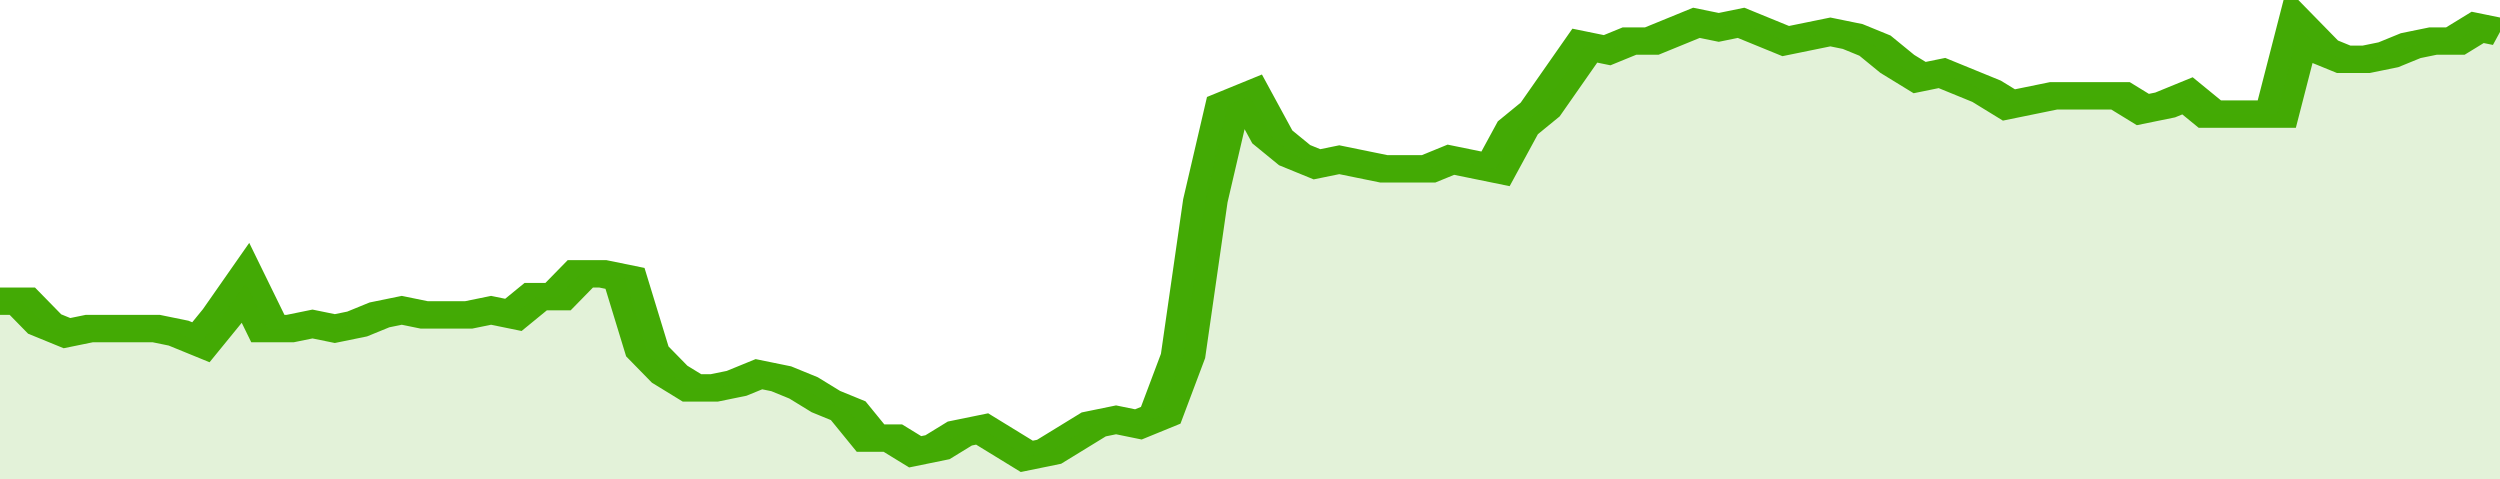
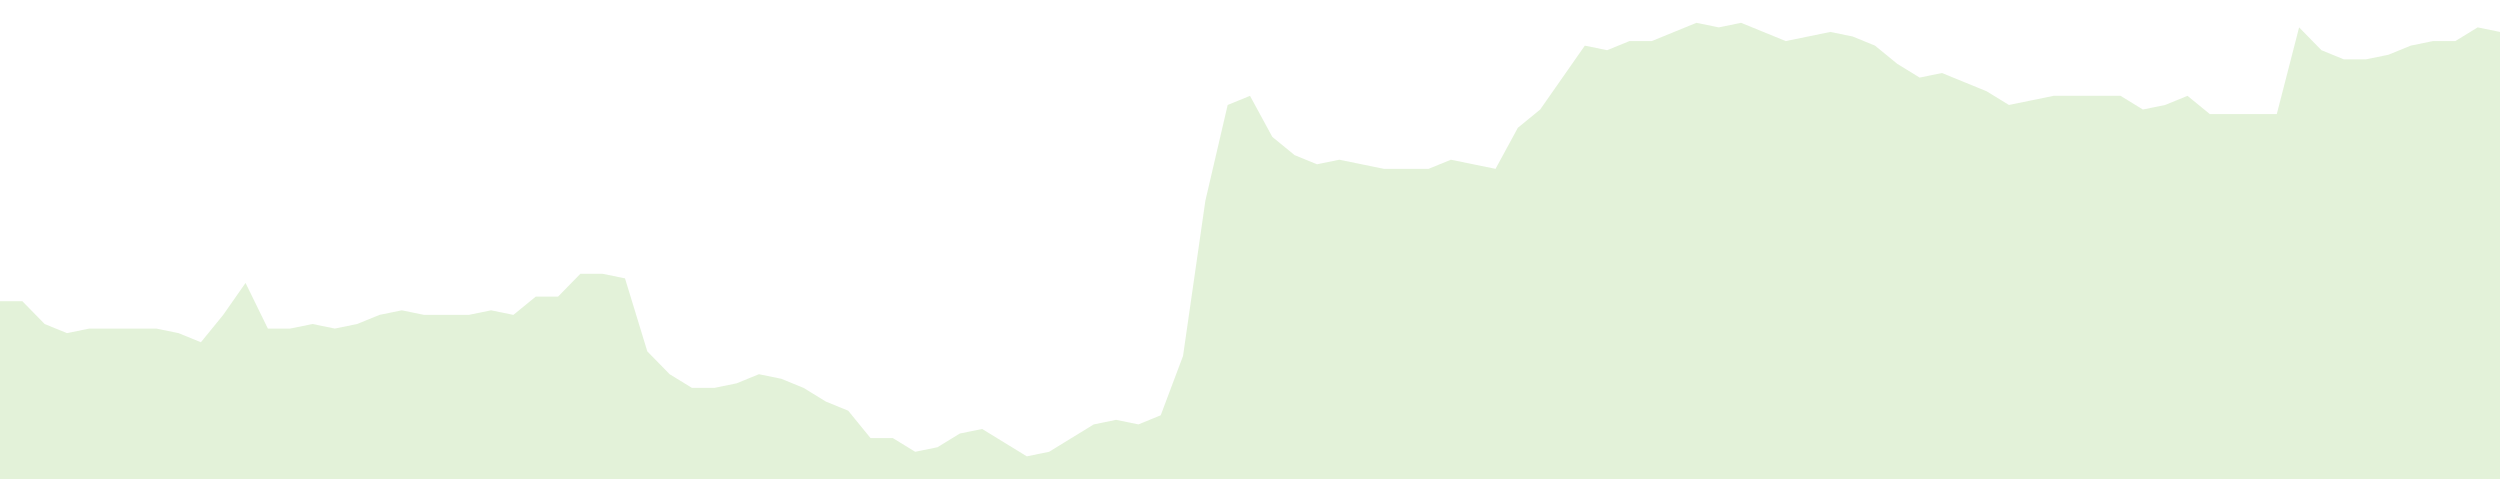
<svg xmlns="http://www.w3.org/2000/svg" viewBox="0 0 336 105" width="120" height="23" preserveAspectRatio="none">
-   <polyline fill="none" stroke="#43AA05" stroke-width="6" points="0, 66 3, 66 6, 71 9, 73 12, 72 15, 72 18, 72 21, 72 24, 73 27, 75 30, 69 33, 62 36, 72 39, 72 42, 71 45, 72 48, 71 51, 69 54, 68 57, 69 60, 69 63, 69 66, 68 69, 69 72, 65 75, 65 78, 60 81, 60 84, 61 87, 77 90, 82 93, 85 96, 85 99, 84 102, 82 105, 83 108, 85 111, 88 114, 90 117, 96 120, 96 123, 99 126, 98 129, 95 132, 94 135, 97 138, 100 141, 99 144, 96 147, 93 150, 92 153, 93 156, 91 159, 78 162, 44 165, 23 168, 21 171, 30 174, 34 177, 36 180, 35 183, 36 186, 37 189, 37 192, 37 195, 35 198, 36 201, 37 204, 28 207, 24 210, 17 213, 10 216, 11 219, 9 222, 9 225, 7 228, 5 231, 6 234, 5 237, 7 240, 9 243, 8 246, 7 249, 8 252, 10 255, 14 258, 17 261, 16 264, 18 267, 20 270, 23 273, 22 276, 21 279, 21 282, 21 285, 21 288, 24 291, 23 294, 21 297, 25 300, 25 303, 25 306, 25 309, 6 312, 11 315, 13 318, 13 321, 12 324, 10 327, 9 330, 9 333, 6 336, 7 336, 7 "> </polyline>
  <polygon fill="#43AA05" opacity="0.15" points="0, 105 0, 66 3, 66 6, 71 9, 73 12, 72 15, 72 18, 72 21, 72 24, 73 27, 75 30, 69 33, 62 36, 72 39, 72 42, 71 45, 72 48, 71 51, 69 54, 68 57, 69 60, 69 63, 69 66, 68 69, 69 72, 65 75, 65 78, 60 81, 60 84, 61 87, 77 90, 82 93, 85 96, 85 99, 84 102, 82 105, 83 108, 85 111, 88 114, 90 117, 96 120, 96 123, 99 126, 98 129, 95 132, 94 135, 97 138, 100 141, 99 144, 96 147, 93 150, 92 153, 93 156, 91 159, 78 162, 44 165, 23 168, 21 171, 30 174, 34 177, 36 180, 35 183, 36 186, 37 189, 37 192, 37 195, 35 198, 36 201, 37 204, 28 207, 24 210, 17 213, 10 216, 11 219, 9 222, 9 225, 7 228, 5 231, 6 234, 5 237, 7 240, 9 243, 8 246, 7 249, 8 252, 10 255, 14 258, 17 261, 16 264, 18 267, 20 270, 23 273, 22 276, 21 279, 21 282, 21 285, 21 288, 24 291, 23 294, 21 297, 25 300, 25 303, 25 306, 25 309, 6 312, 11 315, 13 318, 13 321, 12 324, 10 327, 9 330, 9 333, 6 336, 7 336, 105 " />
</svg>